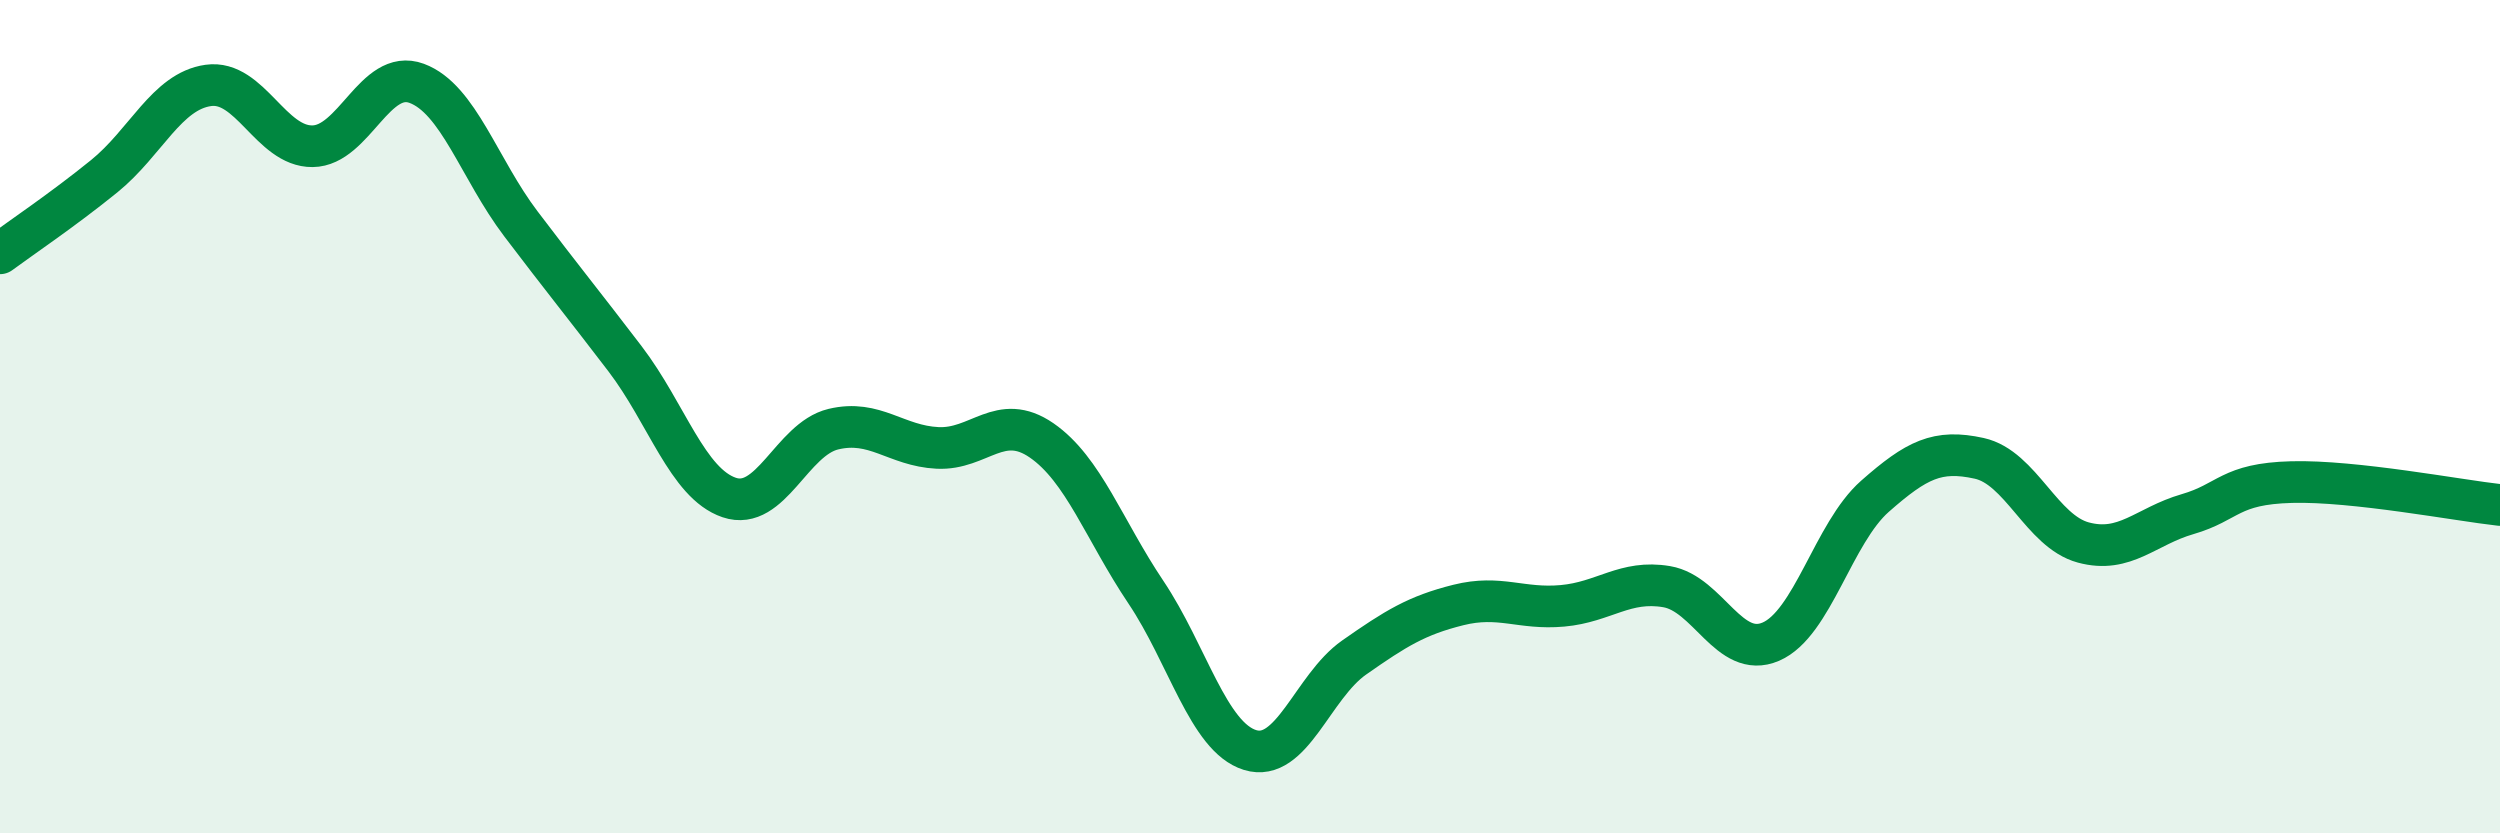
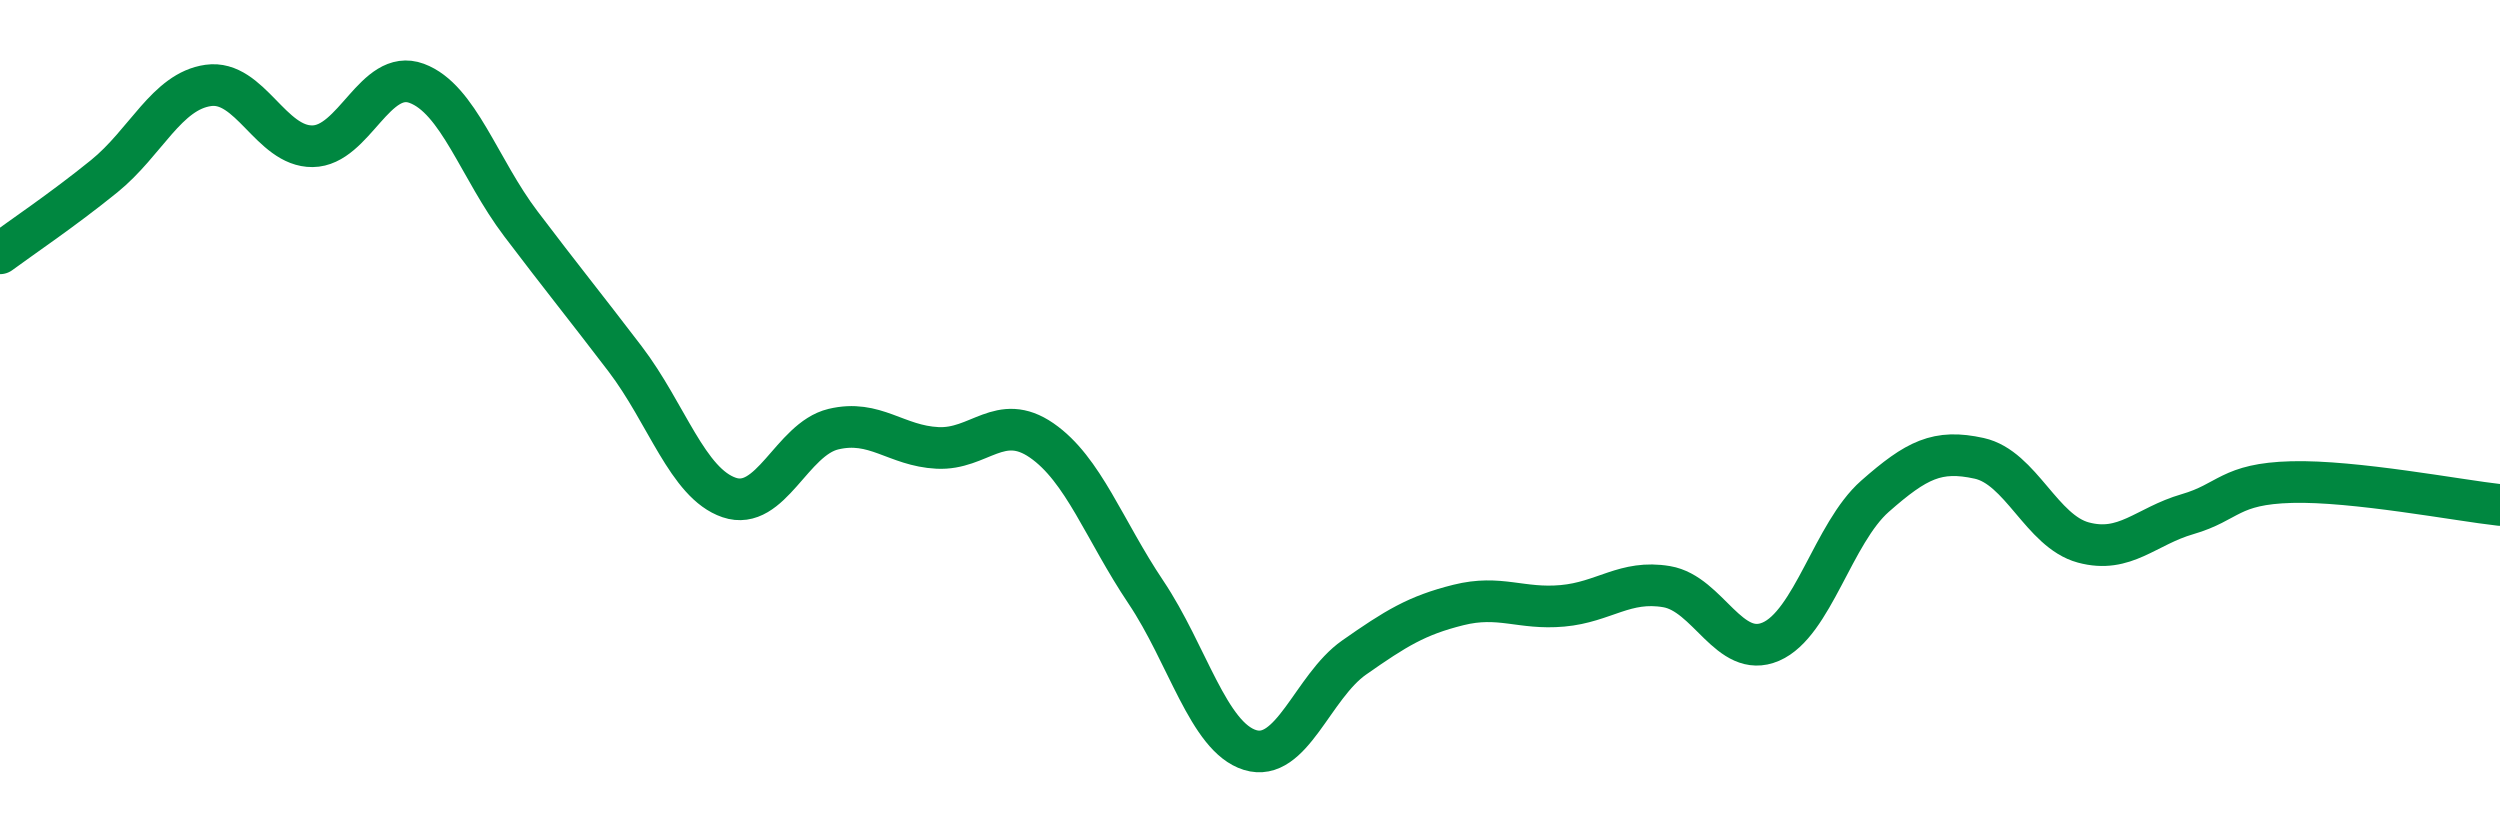
<svg xmlns="http://www.w3.org/2000/svg" width="60" height="20" viewBox="0 0 60 20">
-   <path d="M 0,6.08 C 0.5,5.71 1.5,5.04 2.5,4.23 C 3.5,3.42 4,2.19 5,2.05 C 6,1.91 6.5,3.52 7.5,3.51 C 8.5,3.5 9,1.63 10,2 C 11,2.37 11.5,4.05 12.5,5.37 C 13.5,6.69 14,7.3 15,8.61 C 16,9.92 16.5,11.6 17.5,11.94 C 18.5,12.28 19,10.54 20,10.3 C 21,10.06 21.5,10.7 22.5,10.75 C 23.5,10.8 24,9.88 25,10.57 C 26,11.26 26.5,12.72 27.5,14.21 C 28.5,15.7 29,17.69 30,18 C 31,18.31 31.5,16.48 32.5,15.78 C 33.5,15.08 34,14.77 35,14.52 C 36,14.27 36.5,14.63 37.5,14.54 C 38.5,14.45 39,13.91 40,14.08 C 41,14.25 41.5,15.83 42.5,15.4 C 43.5,14.97 44,12.79 45,11.91 C 46,11.03 46.5,10.78 47.5,11 C 48.5,11.22 49,12.75 50,13.02 C 51,13.29 51.5,12.63 52.5,12.34 C 53.5,12.05 53.5,11.61 55,11.57 C 56.5,11.53 59,12.01 60,12.12L60 20L0 20Z" fill="#008740" opacity="0.1" stroke-linecap="round" stroke-linejoin="round" />
  <path d="M 0,6.08 C 0.5,5.71 1.5,5.04 2.5,4.23 C 3.5,3.42 4,2.19 5,2.05 C 6,1.91 6.5,3.52 7.5,3.51 C 8.5,3.5 9,1.63 10,2 C 11,2.37 11.5,4.05 12.5,5.37 C 13.5,6.69 14,7.3 15,8.61 C 16,9.92 16.5,11.6 17.5,11.94 C 18.5,12.28 19,10.54 20,10.3 C 21,10.06 21.5,10.7 22.5,10.75 C 23.5,10.8 24,9.88 25,10.57 C 26,11.26 26.5,12.72 27.5,14.21 C 28.5,15.7 29,17.69 30,18 C 31,18.31 31.5,16.48 32.5,15.78 C 33.5,15.08 34,14.77 35,14.52 C 36,14.27 36.5,14.63 37.5,14.54 C 38.5,14.45 39,13.91 40,14.08 C 41,14.25 41.5,15.83 42.5,15.4 C 43.5,14.97 44,12.79 45,11.91 C 46,11.03 46.5,10.78 47.5,11 C 48.5,11.22 49,12.75 50,13.02 C 51,13.29 51.5,12.63 52.5,12.34 C 53.5,12.05 53.5,11.61 55,11.57 C 56.5,11.53 59,12.01 60,12.12" stroke="#008740" stroke-width="1" fill="none" stroke-linecap="round" stroke-linejoin="round" />
</svg>